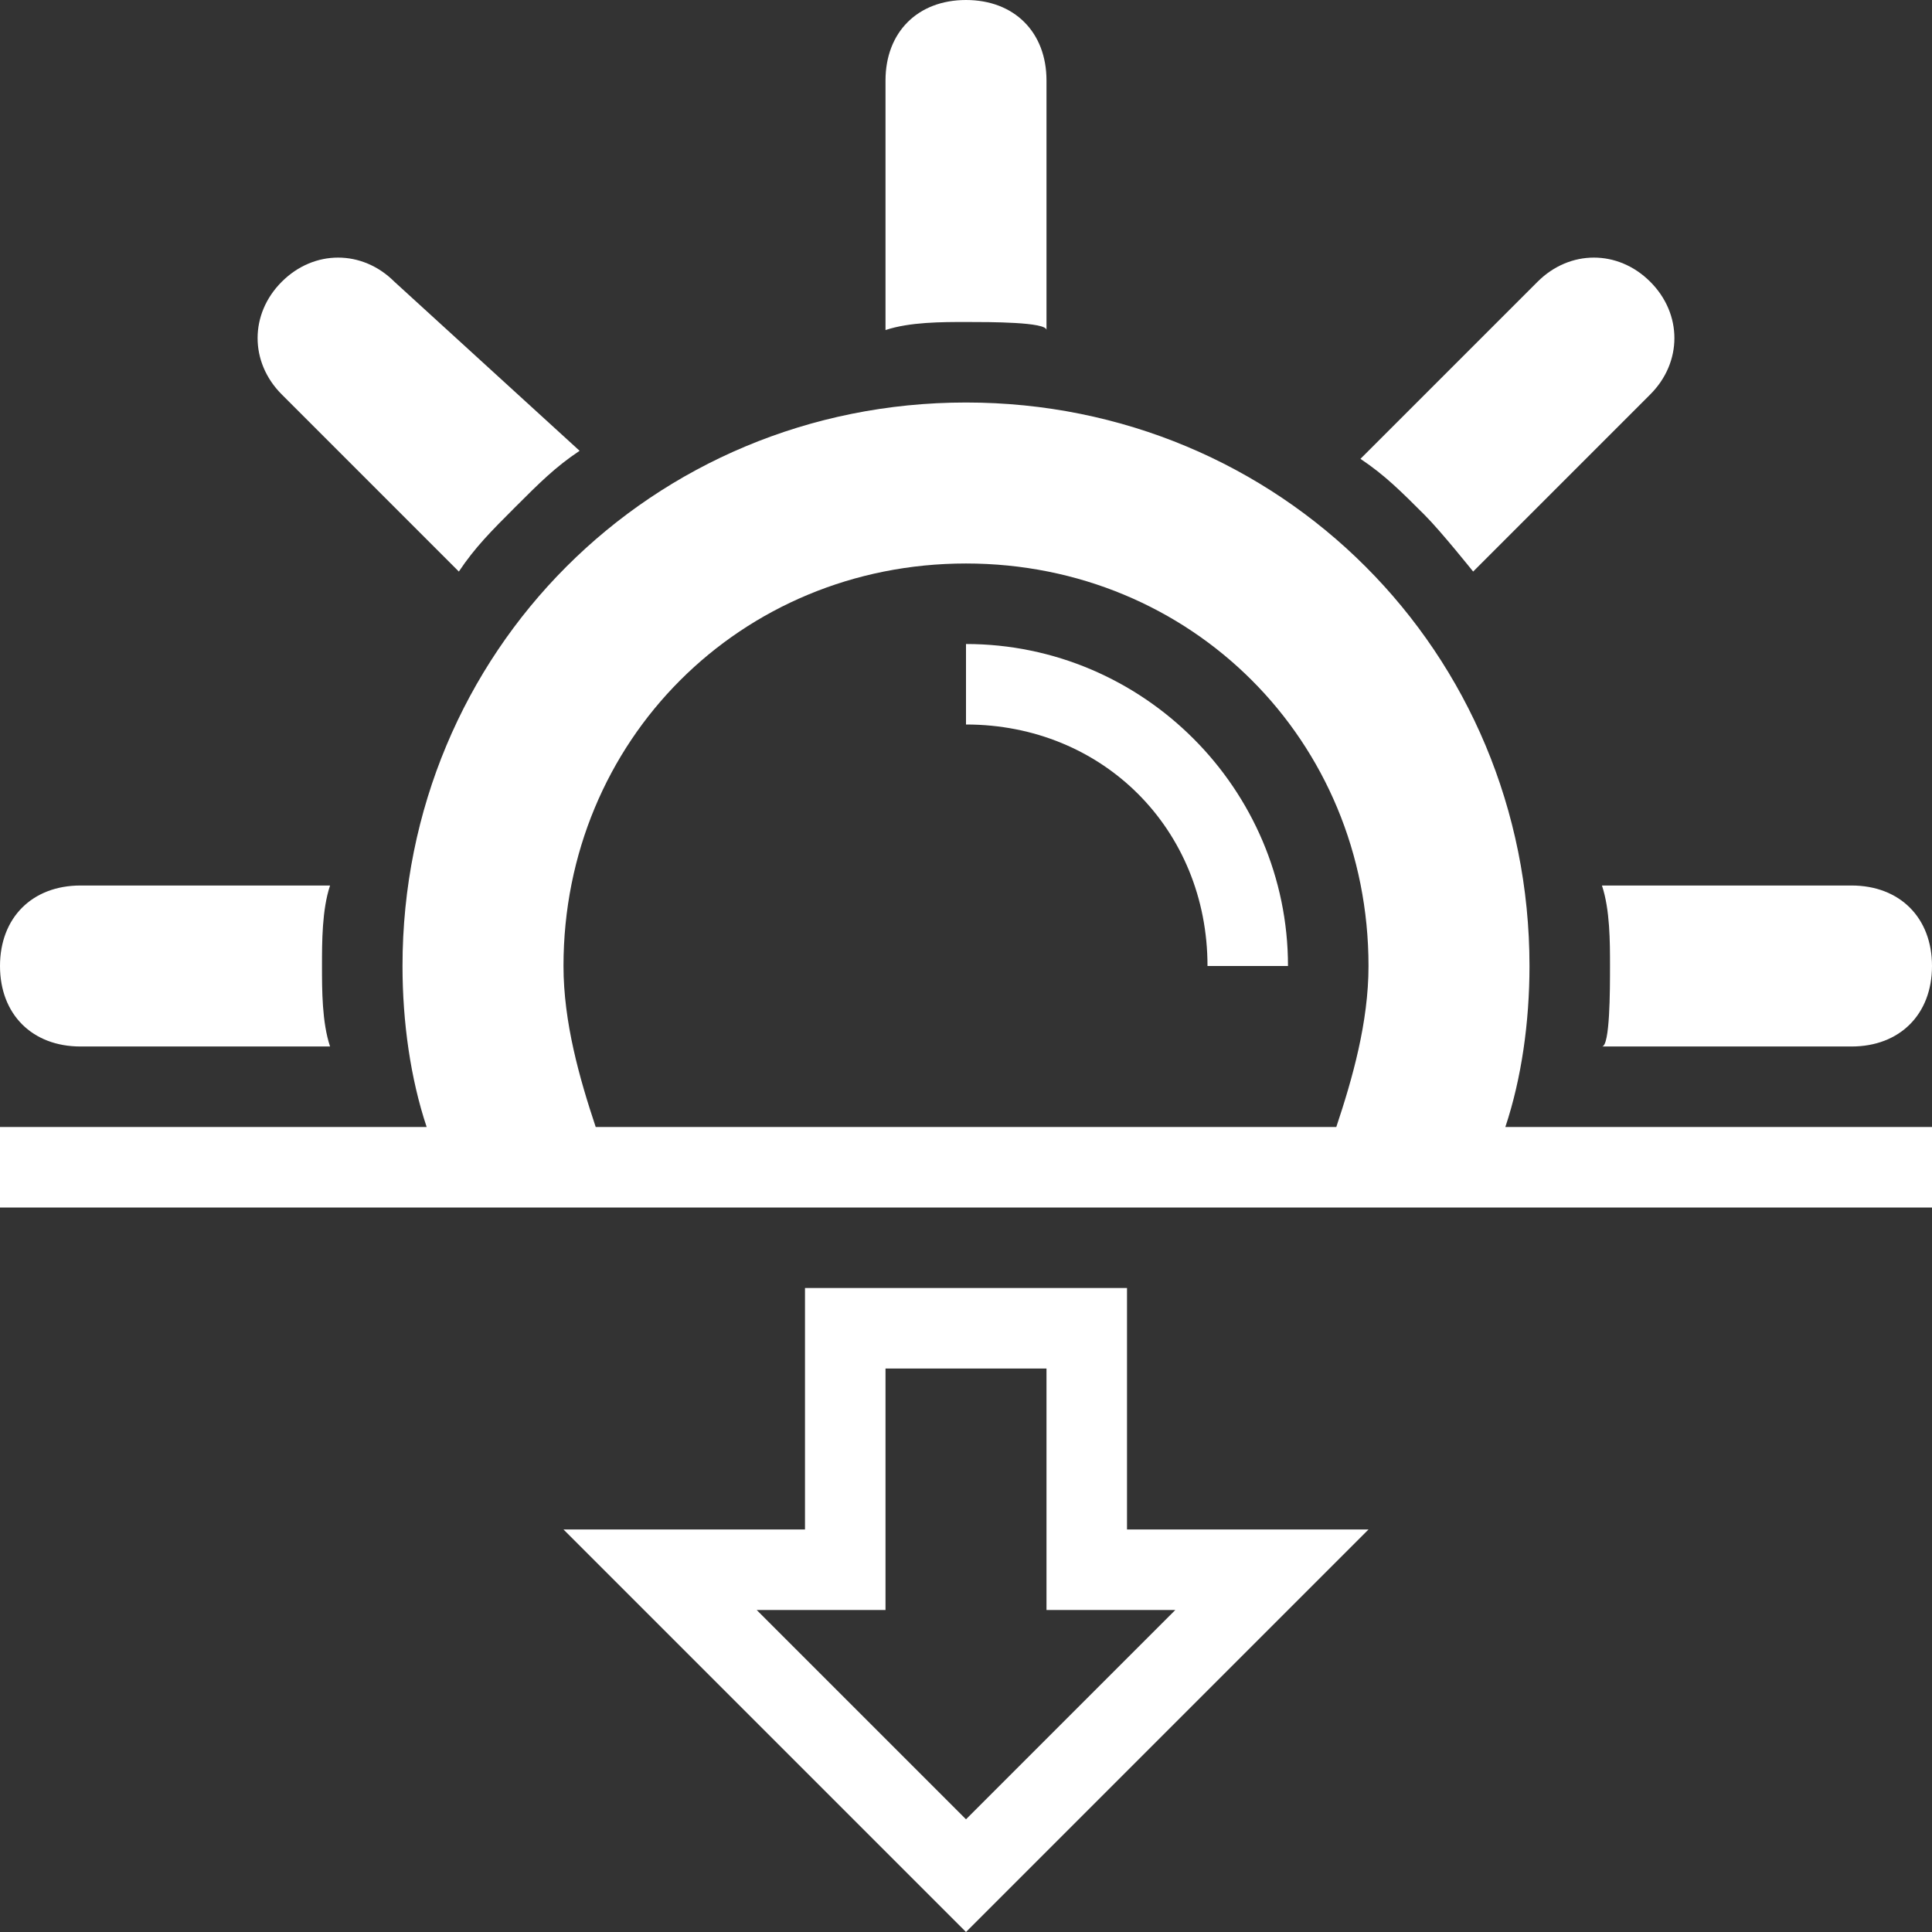
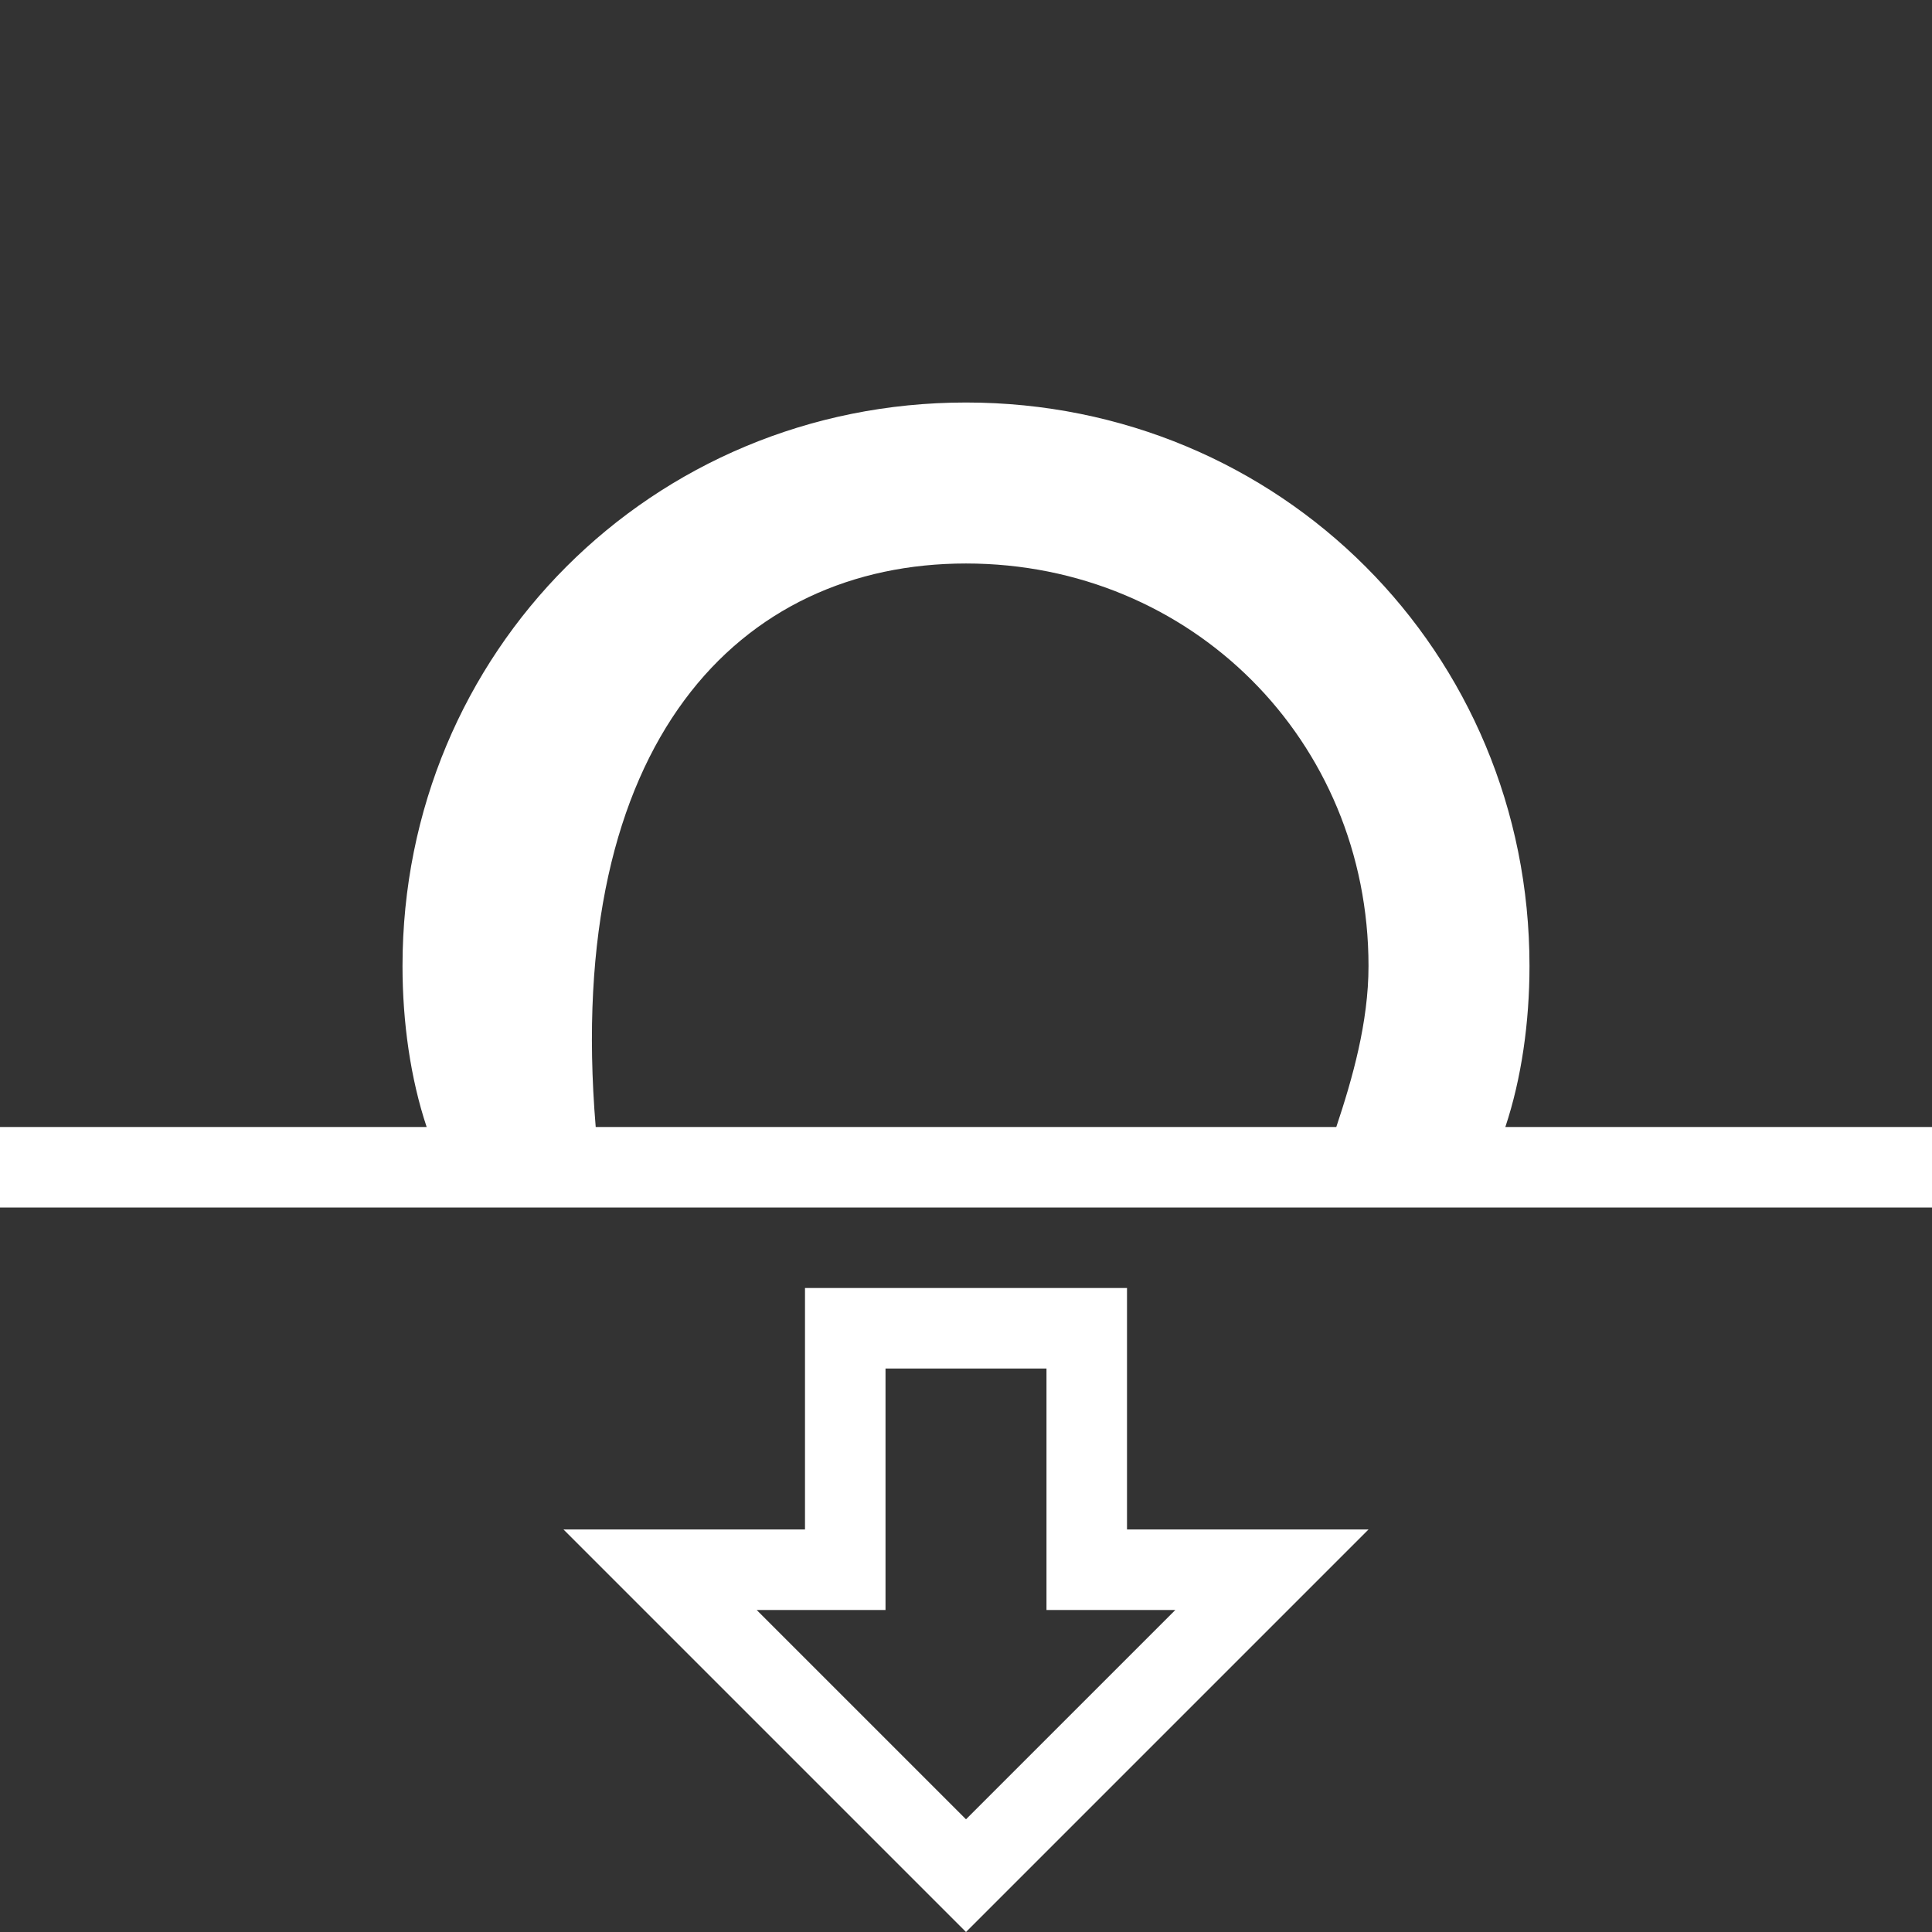
<svg xmlns="http://www.w3.org/2000/svg" width="80" height="80" viewBox="0 0 80 80" fill="none">
  <rect x="0" y="0" width="80" height="80" fill="#333333" stroke="none" />
  <g clip-path="url(#clip0_167_219)">
-     <path d="M3.333 43.333H13.667C13.333 42.333 13.333 41 13.333 40C13.333 39 13.333 37.667 13.667 36.667H3.333C1.333 36.667 0 38 0 40C0 42 1.333 43.333 3.333 43.333ZM19 23.667C19.667 22.667 20.333 22 21.333 21C22.333 20 23 19.333 24 18.667L16.333 11.667C15 10.333 13 10.333 11.667 11.667C10.333 13 10.333 15 11.667 16.333L19 23.667V23.667ZM43.333 13.667V3.333C43.333 1.333 42 0 40 0C38 0 36.667 1.333 36.667 3.333V13.667C37.667 13.333 39 13.333 40 13.333C41 13.333 43.333 13.333 43.333 13.667ZM61 23.667L68.333 16.333C69.667 15 69.667 13 68.333 11.667C67 10.333 65 10.333 63.667 11.667L56.333 19C57.333 19.667 58 20.333 59 21.333C59.667 22 61 23.667 61 23.667V23.667ZM66.667 40C66.667 41 66.667 43.333 66.333 43.333H76.667C78.667 43.333 80 42 80 40C80 38 78.667 36.667 76.667 36.667H66.333C66.667 37.667 66.667 39 66.667 40ZM40 26.667V30C45.667 30 50 34.333 50 40H53.333C53.333 32.667 47.333 26.667 40 26.667Z" fill="white" />
-     <path d="M63.333 40C63.333 27 53 16.667 40 16.667C27 16.667 16.667 27 16.667 40C16.667 42.333 17 44.667 17.667 46.667H0V50H80V46.667H62.333C63 44.667 63.333 42.333 63.333 40ZM55.333 46.667H24.667C24 44.667 23.333 42.333 23.333 40C23.333 30.667 30.667 23.333 40 23.333C49.333 23.333 56.667 30.667 56.667 40C56.667 42.333 56 44.667 55.333 46.667ZM46.667 53.333H33.333V63.333H23.333L40 80L56.667 63.333H46.667V53.333ZM48.667 66.667L40 75.333L31.333 66.667H36.667V56.667H43.333V66.667H48.667Z" fill="white" />
+     <path d="M63.333 40C63.333 27 53 16.667 40 16.667C27 16.667 16.667 27 16.667 40C16.667 42.333 17 44.667 17.667 46.667H0V50H80V46.667H62.333C63 44.667 63.333 42.333 63.333 40ZM55.333 46.667H24.667C23.333 30.667 30.667 23.333 40 23.333C49.333 23.333 56.667 30.667 56.667 40C56.667 42.333 56 44.667 55.333 46.667ZM46.667 53.333H33.333V63.333H23.333L40 80L56.667 63.333H46.667V53.333ZM48.667 66.667L40 75.333L31.333 66.667H36.667V56.667H43.333V66.667H48.667Z" fill="white" />
  </g>
  <defs>
    <clipPath id="clip0_167_219">
      <rect width="80" height="80" fill="white" />
    </clipPath>
  </defs>
</svg>